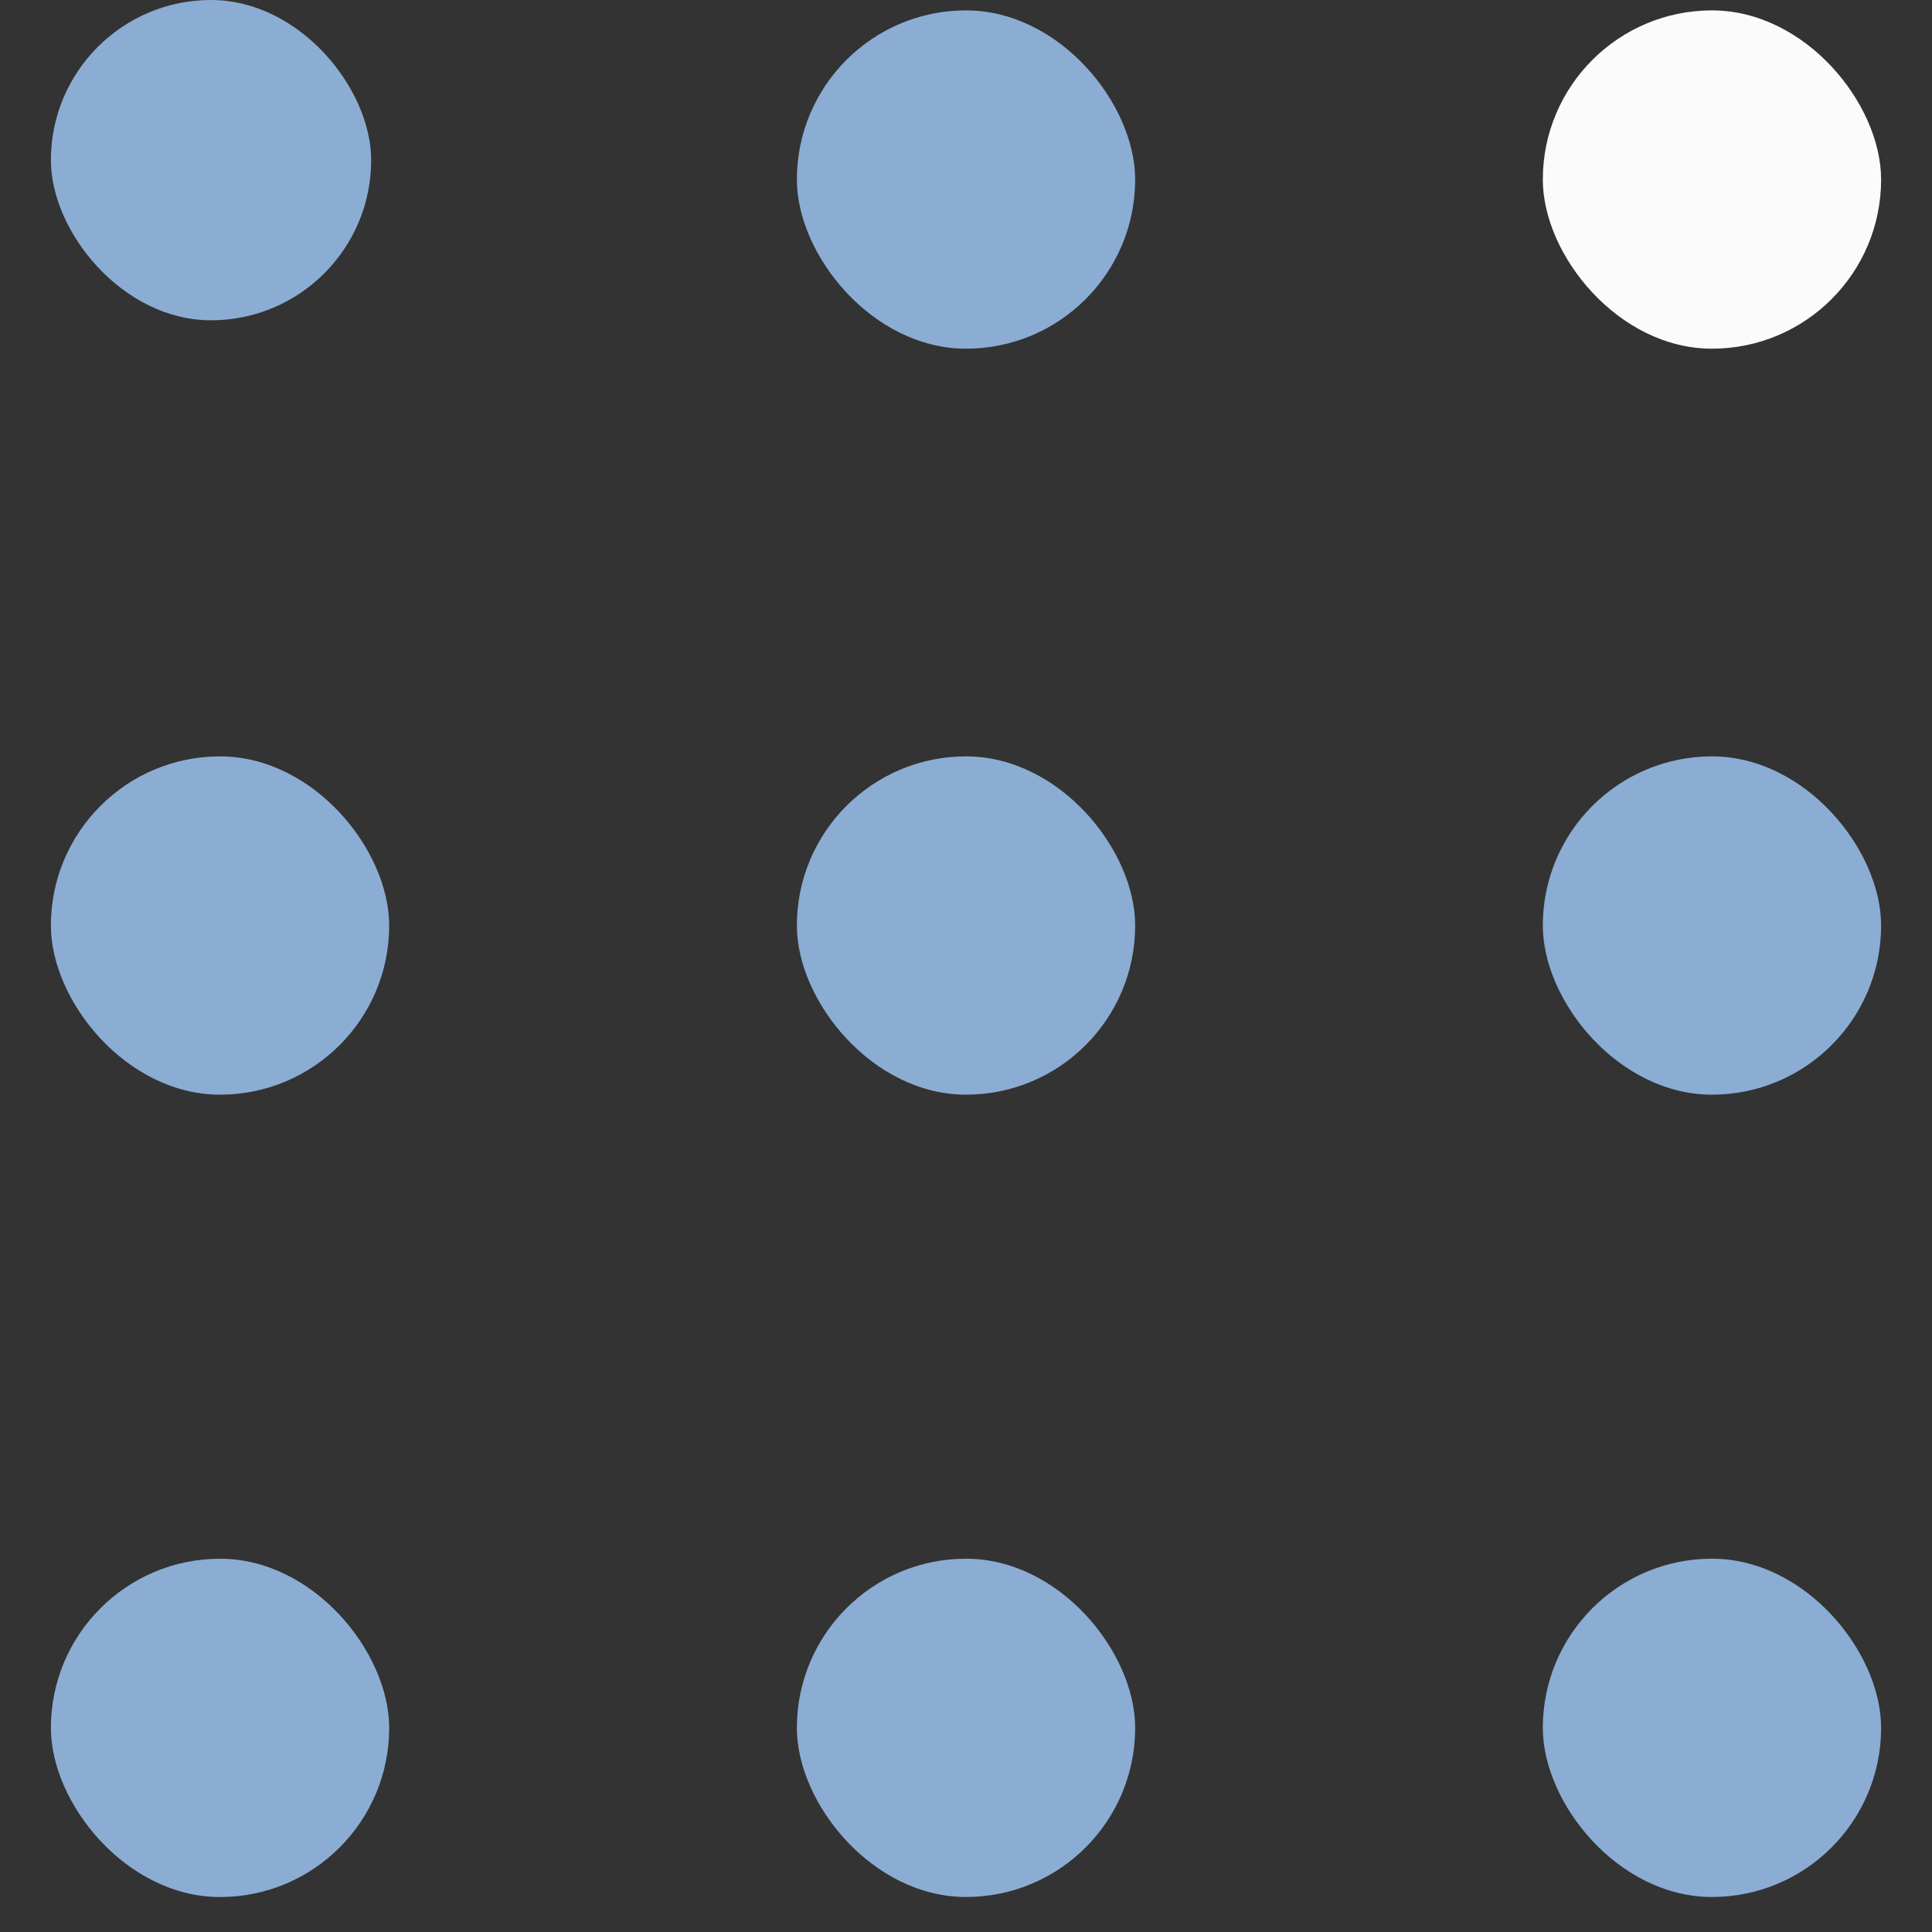
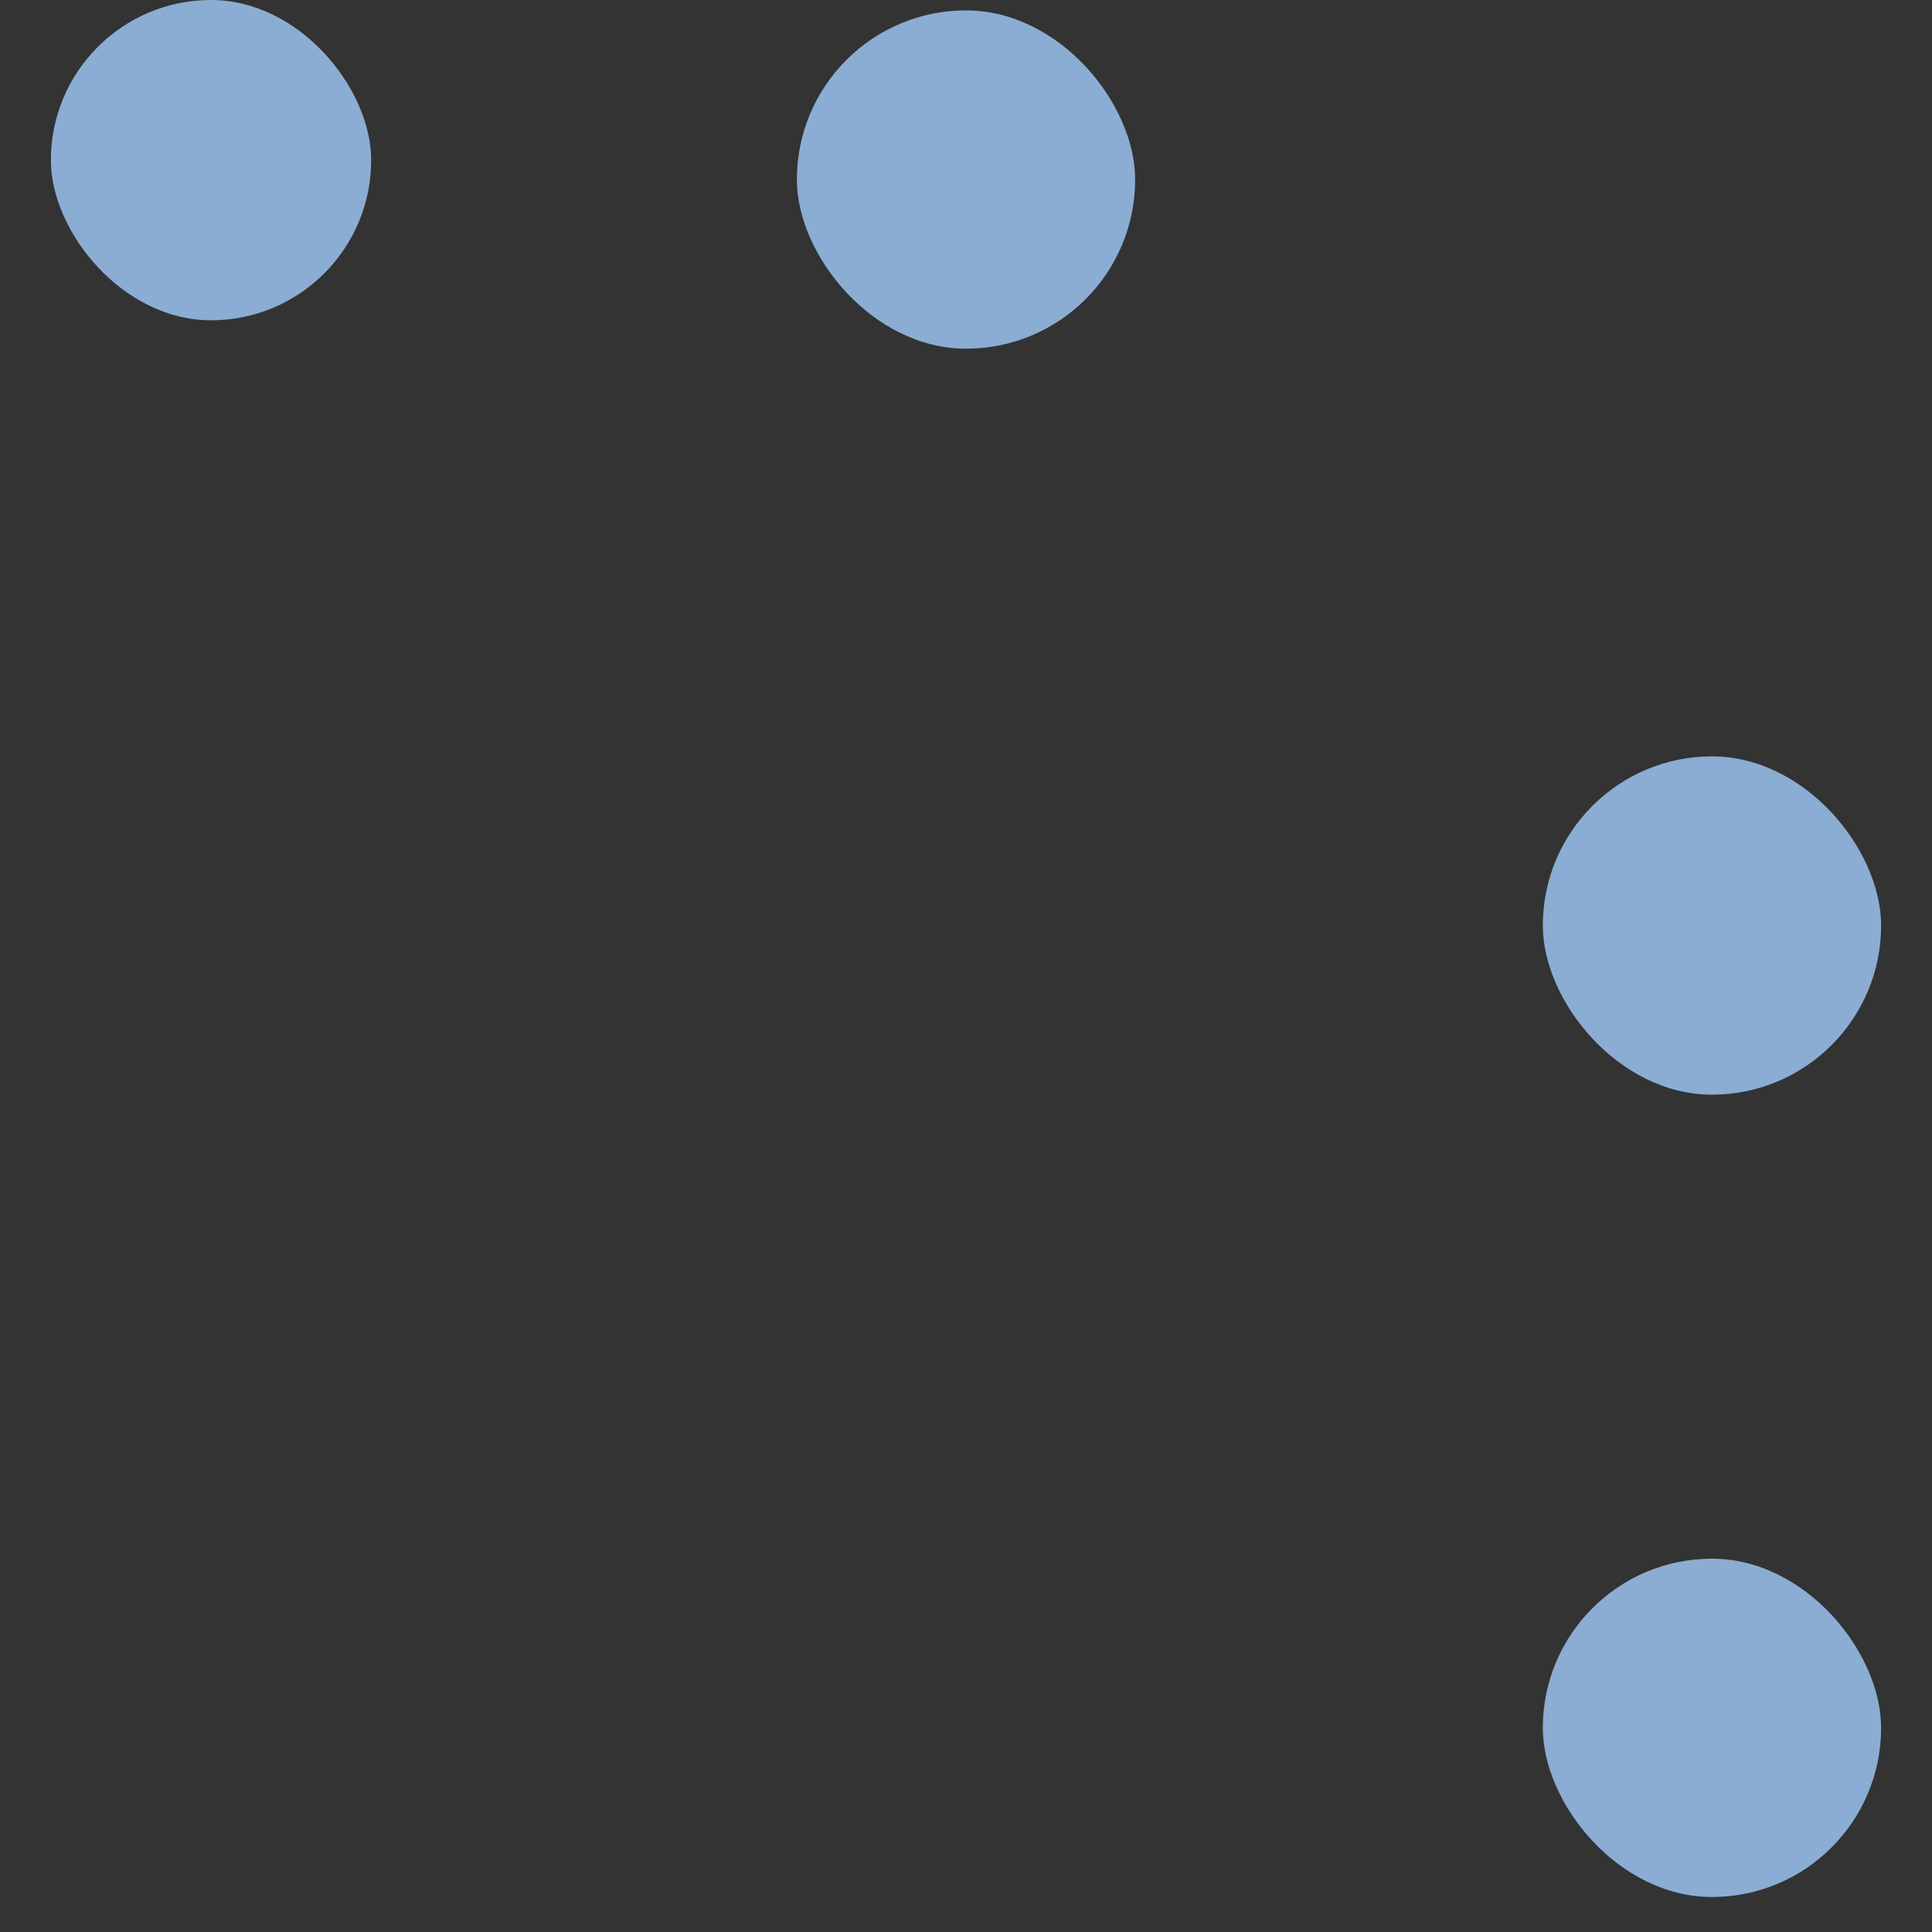
<svg xmlns="http://www.w3.org/2000/svg" width="50" height="50" viewBox="0 0 50 50">
  <rect x="0" y="0" width="50" height="50" fill="#333333" stroke="none" />
  <g id="Group_449" data-name="Group 449" transform="translate(-6644 -1881)">
    <rect id="Rectangle_162" data-name="Rectangle 162" width="50" height="50" transform="translate(6644 1881)" fill="none" />
    <rect id="Rectangle_77" data-name="Rectangle 77" width="8.289" height="8.289" rx="4.145" transform="translate(6645.317 1881)" fill="#8badd3" />
-     <rect id="Rectangle_78" data-name="Rectangle 78" width="8.755" height="8.755" rx="4.378" transform="translate(6645.317 1900.575)" fill="#8badd3" />
-     <rect id="Rectangle_79" data-name="Rectangle 79" width="8.755" height="8.755" rx="4.378" transform="translate(6645.317 1921.34)" fill="#8badd3" />
    <rect id="Rectangle_77-2" data-name="Rectangle 77" width="8.755" height="8.755" rx="4.378" transform="translate(6664.623 1881.269)" fill="#8badd3" />
-     <rect id="Rectangle_78-2" data-name="Rectangle 78" width="8.755" height="8.755" rx="4.378" transform="translate(6664.623 1900.575)" fill="#8badd3" />
-     <rect id="Rectangle_79-2" data-name="Rectangle 79" width="8.755" height="8.755" rx="4.378" transform="translate(6664.623 1921.339)" fill="#8badd3" />
-     <rect id="Rectangle_77-3" data-name="Rectangle 77" width="8.755" height="8.755" rx="4.378" transform="translate(6683.928 1881.269)" fill="#fbfbfb" />
    <rect id="Rectangle_78-3" data-name="Rectangle 78" width="8.755" height="8.755" rx="4.378" transform="translate(6683.928 1900.575)" fill="#8badd3" />
    <rect id="Rectangle_79-3" data-name="Rectangle 79" width="8.755" height="8.755" rx="4.378" transform="translate(6683.928 1921.339)" fill="#8badd3" />
  </g>
</svg>